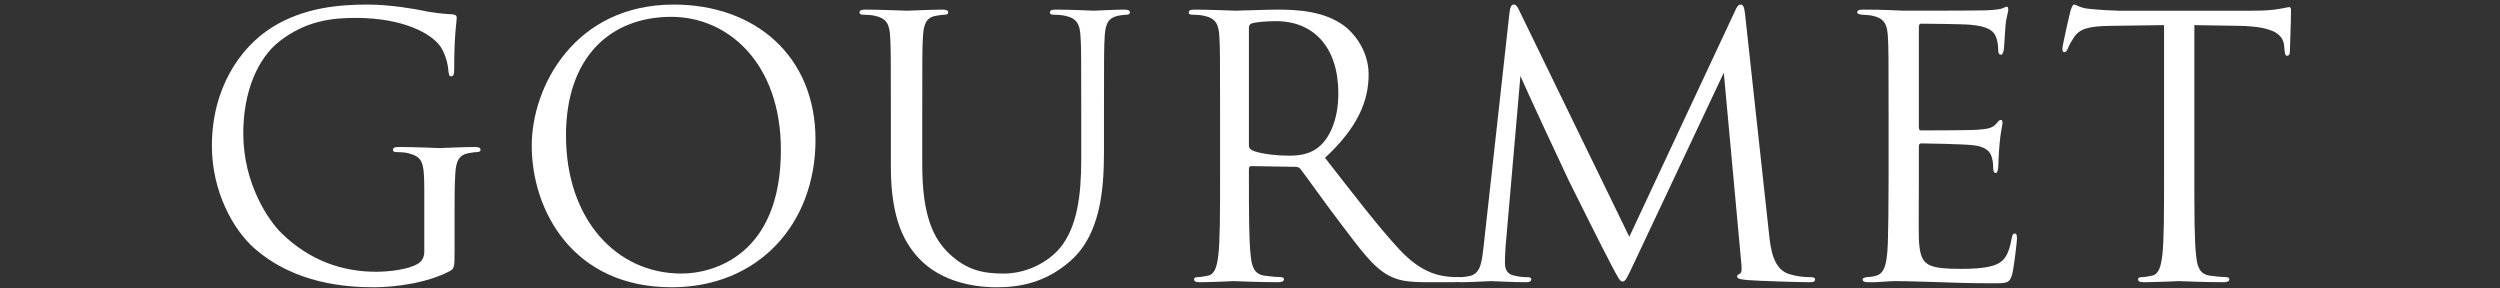
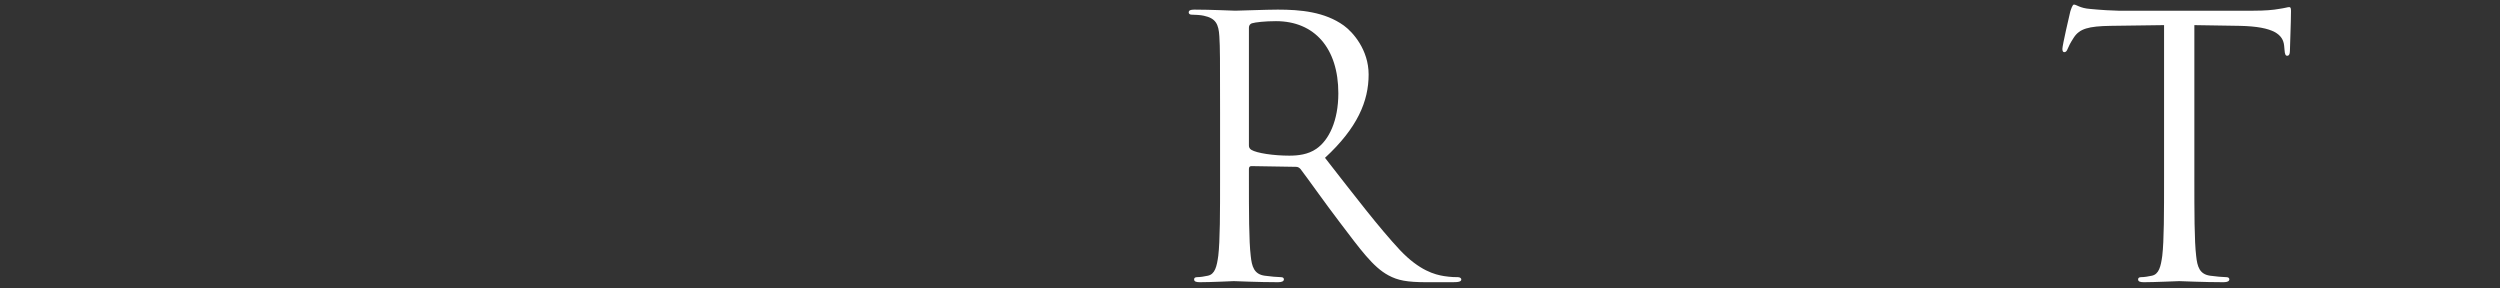
<svg xmlns="http://www.w3.org/2000/svg" id="back" viewBox="0 0 208 24">
  <rect x="0" y="0" width="208" height="24" fill="#333333" stroke="none" />
  <defs>
    <style>.cls-1{fill:#fff;stroke-width:0px;}</style>
  </defs>
-   <path class="cls-1" d="m37.82,20.93c0,1.35-.03,1.41-.39,1.62-1.92,1.02-4.62,1.35-6.36,1.35-2.28,0-6.54-.3-9.87-3.21-1.83-1.59-3.57-4.8-3.57-8.55,0-4.8,2.34-8.19,5.01-9.87,2.7-1.68,5.67-1.89,7.98-1.89,1.89,0,4.02.39,4.59.51.63.15,1.68.27,2.43.3.3.03.36.15.36.27,0,.42-.21,1.26-.21,4.26,0,.48-.06.63-.27.63-.15,0-.18-.18-.21-.45-.03-.42-.18-1.26-.63-1.98-.75-1.14-3.18-2.43-7.05-2.43-1.89,0-4.14.18-6.42,1.98-1.74,1.38-2.97,4.11-2.97,7.62,0,4.23,2.13,7.29,3.18,8.31,2.37,2.31,5.1,3.21,7.86,3.21,1.08,0,2.64-.18,3.42-.63.39-.21.6-.54.6-1.05v-5.1c0-2.43-.15-2.76-1.35-3.09-.24-.06-.75-.09-1.02-.09-.12,0-.24-.06-.24-.18,0-.18.15-.24.48-.24,1.35,0,3.24.09,3.39.09s2.04-.09,2.94-.09c.33,0,.48.06.48.24,0,.12-.12.18-.24.18-.21,0-.39.03-.75.09-.81.15-1.05.66-1.11,1.71-.06.96-.06,1.86-.06,3.12v3.36Z" />
-   <path class="cls-1" d="m44.24,12.11c0-4.86,3.54-11.73,11.82-11.73,6.75,0,11.79,4.26,11.79,11.25s-4.74,12.27-11.97,12.27c-8.22,0-11.64-6.39-11.64-11.79Zm20.73.36c0-7.2-4.38-11.07-9.12-11.07-5.01,0-8.76,3.3-8.76,9.87,0,6.99,4.2,11.49,9.6,11.49,2.7,0,8.28-1.56,8.28-10.29Z" />
-   <path class="cls-1" d="m76.73,13.7c0,4.32.96,6.18,2.25,7.41,1.47,1.38,2.82,1.65,4.53,1.65,1.83,0,3.63-.87,4.71-2.16,1.38-1.71,1.74-4.26,1.74-7.35v-3.75c0-4.68,0-5.52-.06-6.48-.06-1.02-.3-1.5-1.29-1.71-.24-.06-.75-.09-1.02-.09-.12,0-.24-.06-.24-.18,0-.18.15-.24.48-.24,1.35,0,3,.09,3.18.09.21,0,1.62-.09,2.52-.09.33,0,.48.06.48.24,0,.12-.12.18-.24.18-.21,0-.39.03-.75.09-.81.18-1.05.66-1.11,1.71-.06.96-.06,1.8-.06,6.48v3.21c0,3.24-.36,6.84-2.76,8.97-2.16,1.92-4.41,2.22-6.18,2.22-1.02,0-4.05-.12-6.18-2.13-1.47-1.41-2.61-3.51-2.61-7.89v-4.38c0-4.68,0-5.52-.06-6.48-.06-1.02-.3-1.5-1.29-1.71-.24-.06-.75-.09-1.02-.09-.12,0-.24-.06-.24-.18,0-.18.15-.24.48-.24,1.35,0,3.18.09,3.45.09s2.07-.09,2.97-.09c.33,0,.48.06.48.24,0,.12-.12.18-.24.18-.21,0-.39.03-.75.09-.81.12-1.05.66-1.11,1.71-.06.96-.06,1.8-.06,6.48v4.2Z" />
  <path class="cls-1" d="m101.51,9.5c0-4.68,0-5.52-.06-6.48-.06-1.02-.3-1.5-1.29-1.71-.24-.06-.75-.09-1.02-.09-.12,0-.24-.06-.24-.18,0-.18.15-.24.48-.24,1.35,0,3.24.09,3.39.09.33,0,2.61-.09,3.54-.09,1.89,0,3.9.18,5.49,1.32.75.54,2.07,2.01,2.07,4.08,0,2.22-.93,4.44-3.63,6.93,2.46,3.15,4.5,5.82,6.24,7.68,1.62,1.71,2.91,2.04,3.66,2.16.57.09.99.09,1.17.09.15,0,.27.09.27.18,0,.18-.18.24-.72.24h-2.13c-1.68,0-2.43-.15-3.21-.57-1.29-.69-2.34-2.16-4.05-4.41-1.26-1.65-2.67-3.66-3.27-4.44-.12-.12-.21-.18-.39-.18l-3.69-.06c-.15,0-.21.09-.21.24v.72c0,2.88,0,5.25.15,6.51.09.87.27,1.53,1.17,1.65.42.06,1.08.12,1.35.12.18,0,.24.09.24.18,0,.15-.15.24-.48.24-1.65,0-3.54-.09-3.69-.09-.03,0-1.92.09-2.82.09-.33,0-.48-.06-.48-.24,0-.09.06-.18.24-.18.27,0,.63-.06.9-.12.6-.12.75-.78.87-1.65.15-1.26.15-3.63.15-6.51v-5.28Zm2.4,2.61c0,.15.06.27.21.36.45.27,1.83.48,3.15.48.72,0,1.56-.09,2.25-.57,1.05-.72,1.83-2.34,1.83-4.62,0-3.75-1.98-6-5.19-6-.9,0-1.71.09-2.01.18-.15.06-.24.18-.24.36v9.81Z" />
-   <path class="cls-1" d="m147.2,19.61c.12,1.08.33,2.76,1.62,3.18.87.27,1.56.27,1.86.27.15,0,.33.03.33.18,0,.18-.09.24-.45.24-.66,0-4.08-.09-5.19-.18-.69-.06-.84-.15-.84-.3,0-.12.06-.15.21-.21.21-.09.18-.54.12-1.08l-1.44-15.66-7.44,15.78c-.63,1.32-.72,1.59-.99,1.59-.21,0-.36-.3-.93-1.38-.78-1.47-3.36-6.66-3.51-6.96-.27-.54-3.72-7.95-4.05-8.76l-1.23,14.13c-.03.48-.06.9-.06,1.41,0,.75.36.99.81,1.08.51.12.9.12,1.08.12s.3.06.3.15c0,.21-.15.27-.45.27-1.11,0-2.64-.09-2.88-.09-.27,0-1.71.09-2.52.09-.3,0-.51-.03-.51-.24,0-.12.15-.18.3-.18.24,0,.45,0,.9-.09.99-.18,1.05-1.26,1.2-2.49l2.16-19.5c.03-.33.15-.6.33-.6s.3.12.45.45l9.18,18.87L144.38.86c.12-.27.24-.48.45-.48s.3.24.36.81l2.01,18.42Z" />
-   <path class="cls-1" d="m157.13,9.5c0-4.68,0-5.52-.06-6.48-.06-1.02-.3-1.5-1.29-1.71-.21-.06-.6-.06-.87-.09-.21-.03-.39-.06-.39-.18,0-.18.15-.24.48-.24.69,0,1.5,0,3.39.09.21,0,6.18,0,6.87-.03.66-.03,1.2-.09,1.38-.18.18-.09.24-.12.33-.12s.12.12.12.27c0,.21-.18.57-.24,1.41-.03.45-.06,1.02-.12,1.8-.03.3-.12.51-.24.51-.18,0-.24-.15-.24-.39,0-.39-.06-.75-.15-.99-.21-.69-.84-.99-2.16-1.11-.51-.06-3.78-.09-4.11-.09-.12,0-.18.09-.18.3v8.28c0,.21.03.3.18.3.39,0,4.08,0,4.77-.06.81-.06,1.2-.15,1.5-.51.15-.18.24-.3.36-.3.09,0,.15.06.15.24s-.15.69-.24,1.68c-.09.93-.09,1.62-.12,2.04-.03.3-.09.45-.21.45-.18,0-.21-.24-.21-.48,0-.27-.03-.57-.12-.84-.12-.45-.48-.87-1.56-.99-.81-.09-3.78-.15-4.29-.15-.15,0-.21.09-.21.21v2.64c0,1.02-.03,4.5,0,5.13.06,1.23.24,1.89.99,2.19.51.21,1.32.27,2.49.27.9,0,1.89-.03,2.7-.27.96-.3,1.29-.93,1.53-2.22.06-.33.12-.45.27-.45.18,0,.18.24.18.45,0,.24-.24,2.28-.39,2.91-.21.78-.45.78-1.62.78-2.22,0-3.21-.06-4.38-.09-1.2-.03-2.58-.09-3.75-.09-.72,0-1.44.12-2.22.09-.33,0-.48-.06-.48-.24,0-.09.15-.15.33-.18.3-.03.48-.03.69-.09.63-.15,1.02-.57,1.08-2.82.03-1.17.06-2.7.06-5.37v-5.28Z" />
  <path class="cls-1" d="m182.57,14.78c0,2.88,0,5.25.15,6.51.09.87.27,1.53,1.17,1.65.42.06,1.08.12,1.35.12.18,0,.24.09.24.18,0,.15-.15.24-.48.24-1.65,0-3.54-.09-3.69-.09s-2.04.09-2.94.09c-.33,0-.48-.06-.48-.24,0-.09.06-.18.24-.18.27,0,.63-.06.9-.12.6-.12.75-.78.87-1.65.15-1.26.15-3.63.15-6.51V2.09c-1.47.03-2.97.03-4.44.06-1.86.03-2.58.24-3.06.96-.33.51-.42.72-.51.93-.09.24-.18.3-.3.3-.09,0-.15-.09-.15-.27,0-.3.6-2.88.66-3.12.06-.18.18-.57.3-.57.21,0,.51.3,1.32.36.87.09,2.01.15,2.37.15h11.25c.96,0,1.65-.06,2.13-.15.45-.06.72-.15.84-.15.15,0,.15.18.15.36,0,.9-.09,2.97-.09,3.3,0,.27-.09.39-.21.39-.15,0-.21-.09-.24-.51,0-.12-.03-.21-.03-.33-.09-.9-.81-1.59-3.69-1.65-1.26-.03-2.52-.03-3.78-.06v12.69Z" />
</svg>